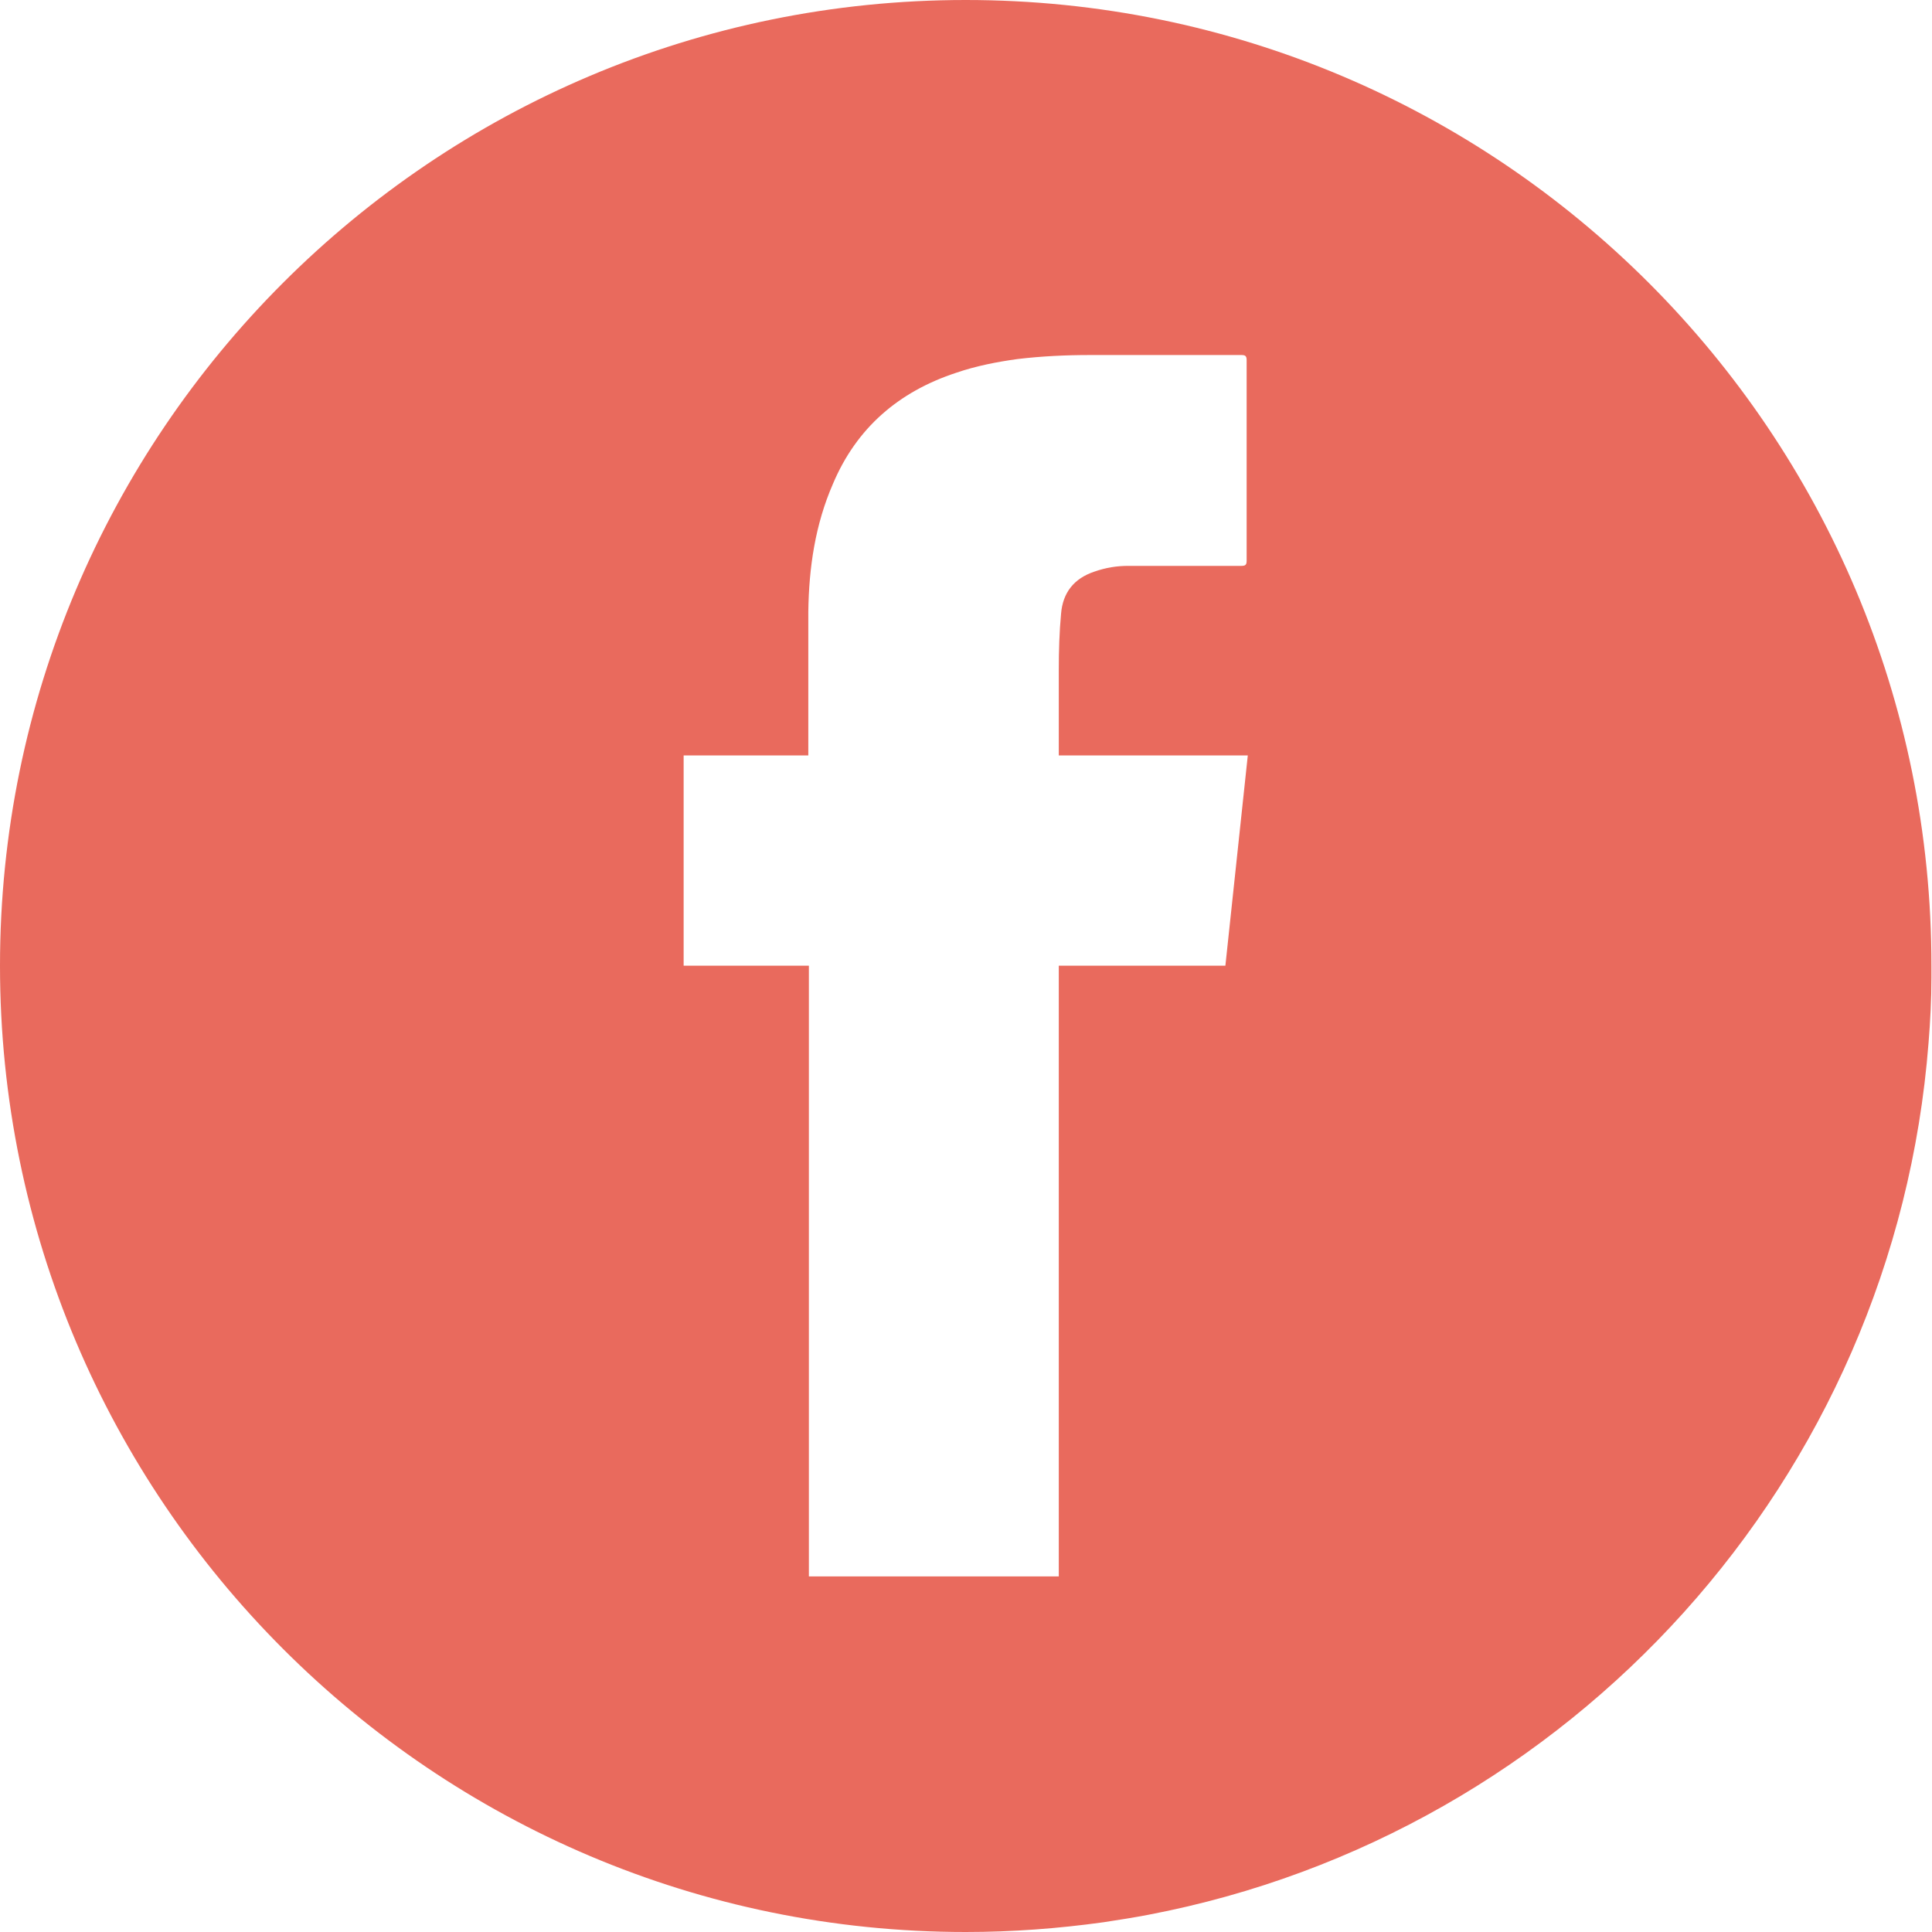
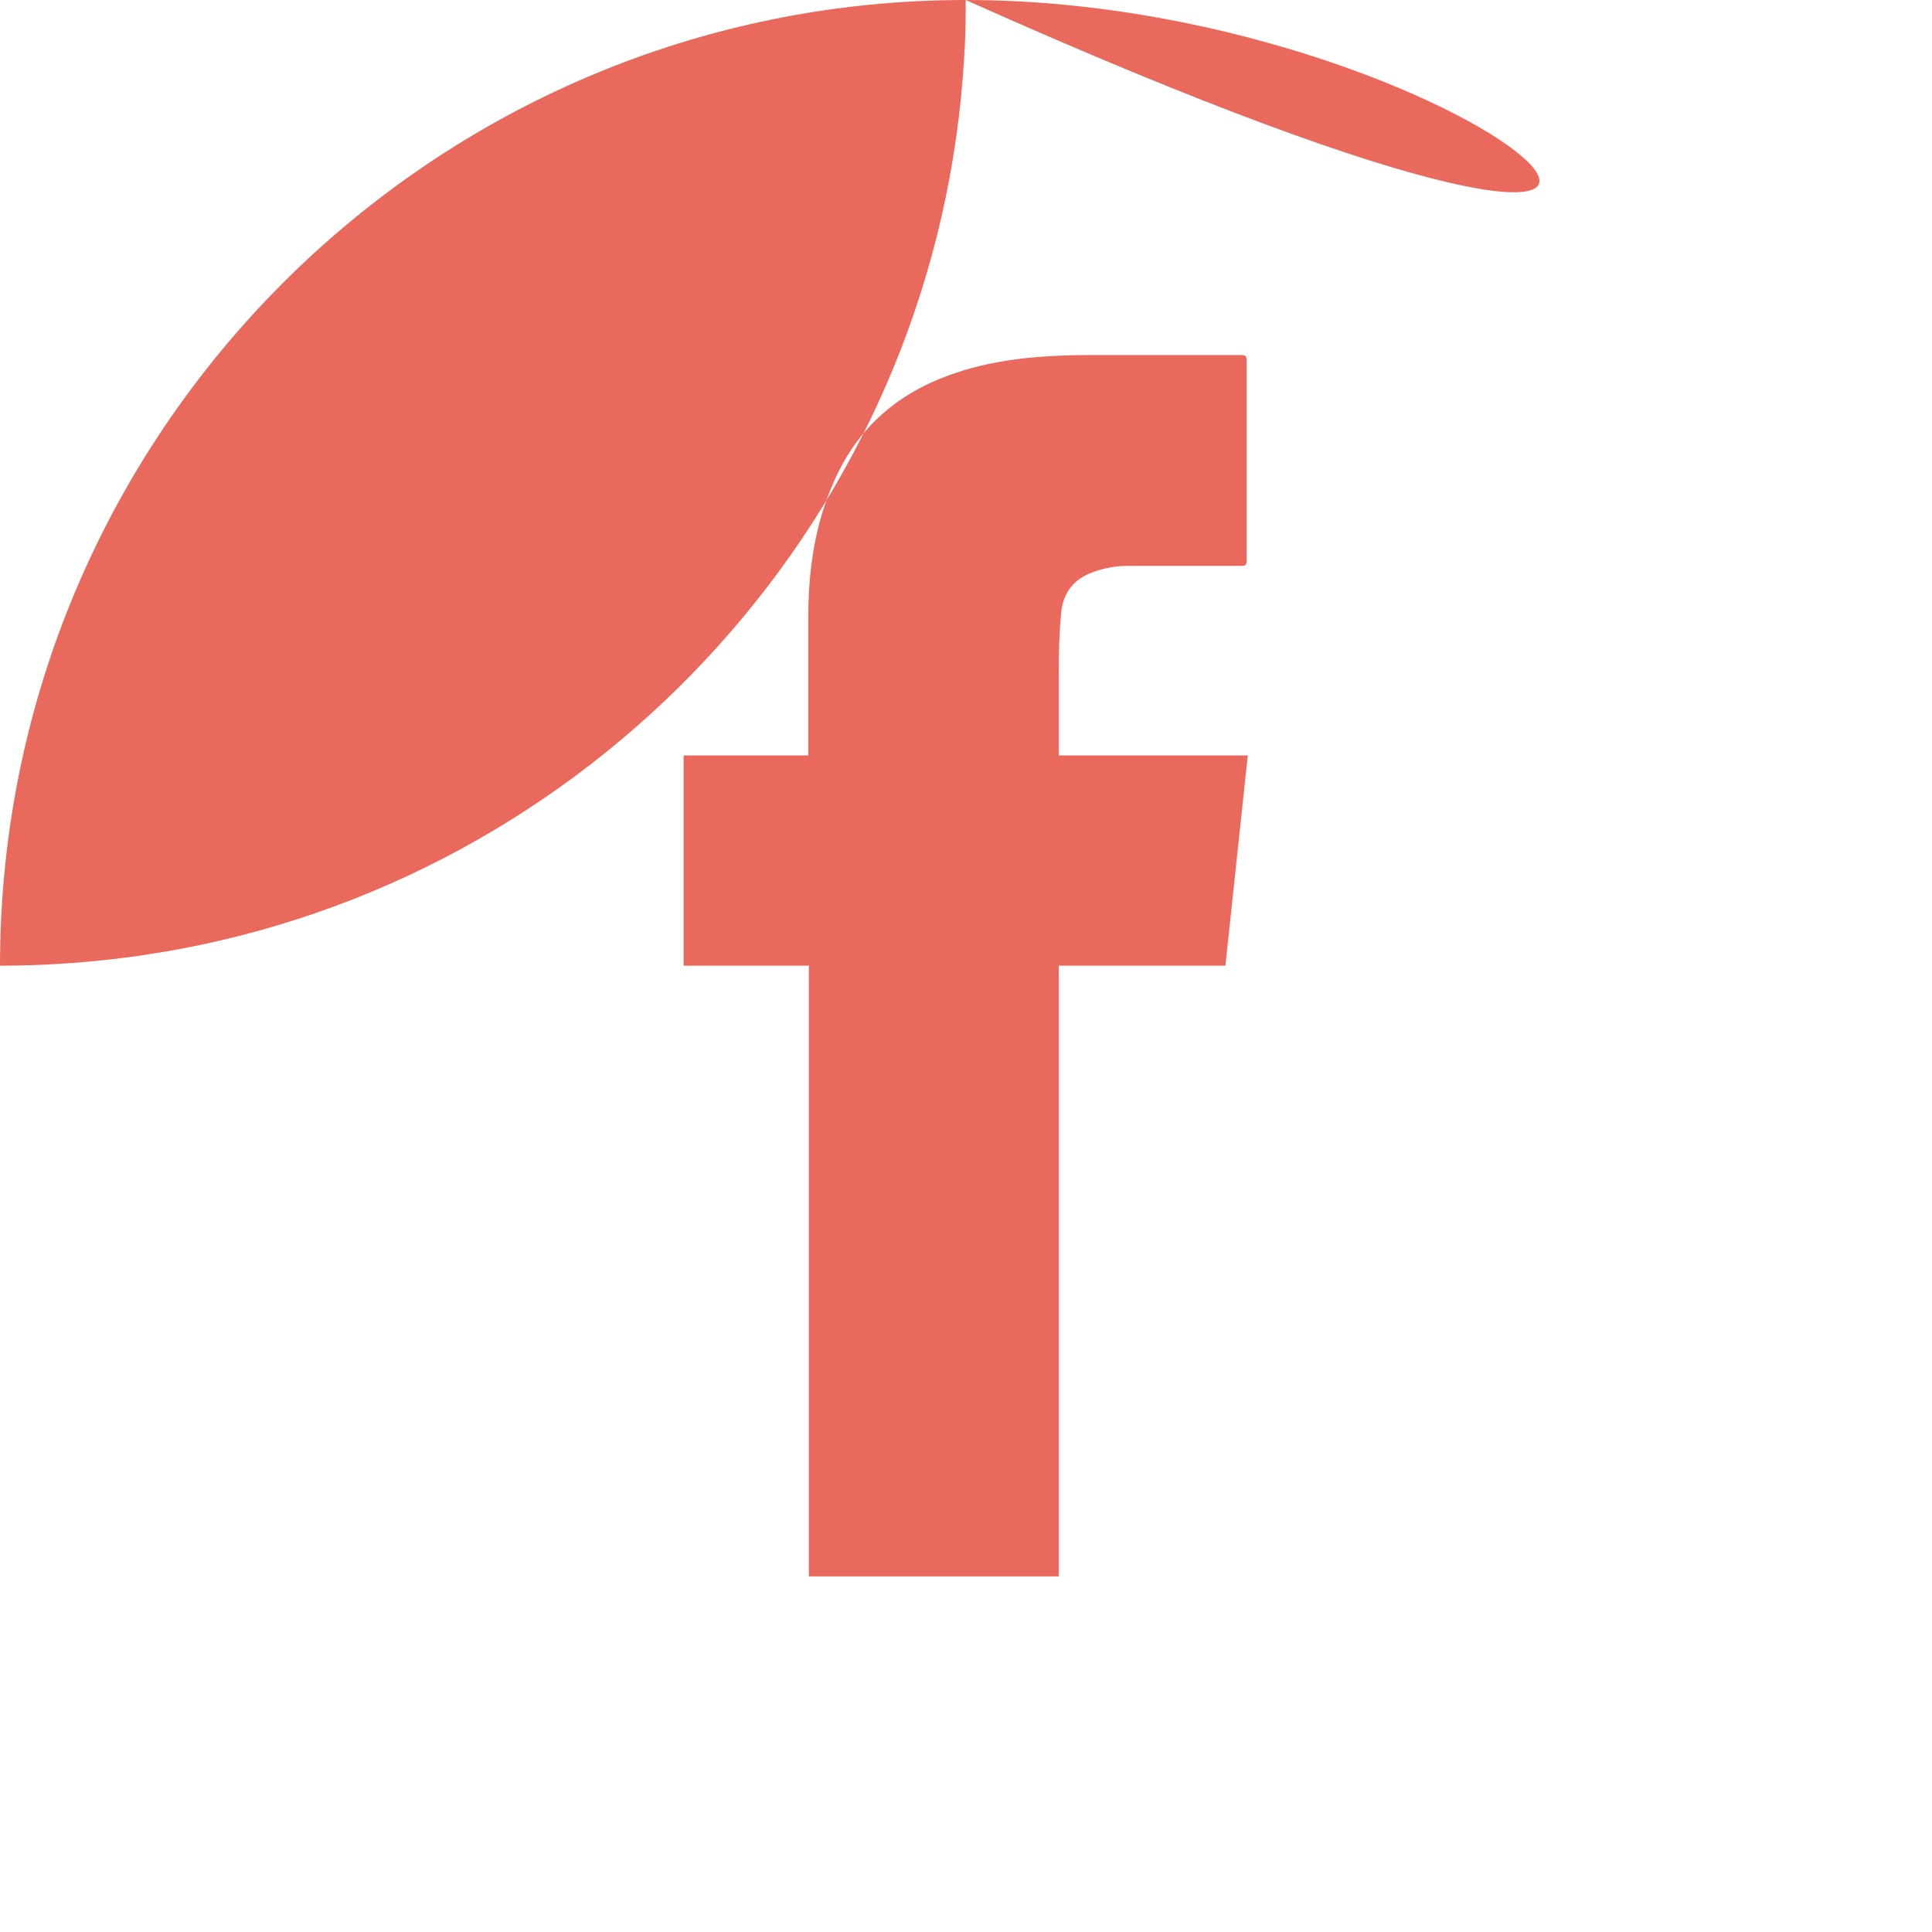
<svg xmlns="http://www.w3.org/2000/svg" id="a" width="33.63" height="33.63" viewBox="0 0 33.63 33.63">
  <defs>
    <style>.c{fill:none;}.d{fill:#e96a5d;}</style>
  </defs>
  <g id="b" class="c">
-     <path class="d" d="m16.81,0C7.53,0,0,7.53,0,16.81s7.53,16.82,16.81,16.82c.81,0,1.61-.06,2.4-.17.26-.04.52-.08.78-.13,7.34-1.4,12.99-7.58,13.58-15.18.03-.37.05-.75.05-1.13,0-.07,0-.14,0-.2C33.63,7.53,26.1,0,16.81,0Zm4.53,16.81h-2.91v10.63h-4.35v-10.63h-2.18v-3.66h2.17v-.09c0-.8,0-1.6,0-2.41.01-.77.12-1.52.43-2.23.41-.97,1.14-1.6,2.14-1.93.35-.12.71-.19,1.07-.24.42-.05.84-.07,1.26-.07.88,0,1.76,0,2.64,0,.07,0,.09.02.09.09,0,1.16,0,2.33,0,3.49,0,.07-.02.09-.09.09-.66,0-1.31,0-1.97,0-.2,0-.39.03-.59.1-.36.12-.55.37-.58.73-.03.32-.04.65-.04.98,0,.48,0,.96,0,1.43,0,.02,0,.03,0,.06h3.29c-.13,1.22-.26,2.44-.39,3.66Z" />
+     <path class="d" d="m16.81,0C7.53,0,0,7.53,0,16.81c.81,0,1.61-.06,2.4-.17.26-.04.52-.08.78-.13,7.34-1.4,12.99-7.58,13.58-15.18.03-.37.05-.75.05-1.13,0-.07,0-.14,0-.2C33.63,7.53,26.1,0,16.81,0Zm4.53,16.81h-2.91v10.63h-4.35v-10.63h-2.18v-3.66h2.17v-.09c0-.8,0-1.6,0-2.41.01-.77.12-1.52.43-2.23.41-.97,1.14-1.6,2.14-1.93.35-.12.71-.19,1.07-.24.42-.05.84-.07,1.26-.07.88,0,1.76,0,2.64,0,.07,0,.09.02.09.09,0,1.16,0,2.33,0,3.49,0,.07-.02.09-.09.09-.66,0-1.31,0-1.97,0-.2,0-.39.03-.59.1-.36.12-.55.37-.58.73-.03.32-.04.65-.04.98,0,.48,0,.96,0,1.43,0,.02,0,.03,0,.06h3.29c-.13,1.22-.26,2.44-.39,3.66Z" />
  </g>
</svg>